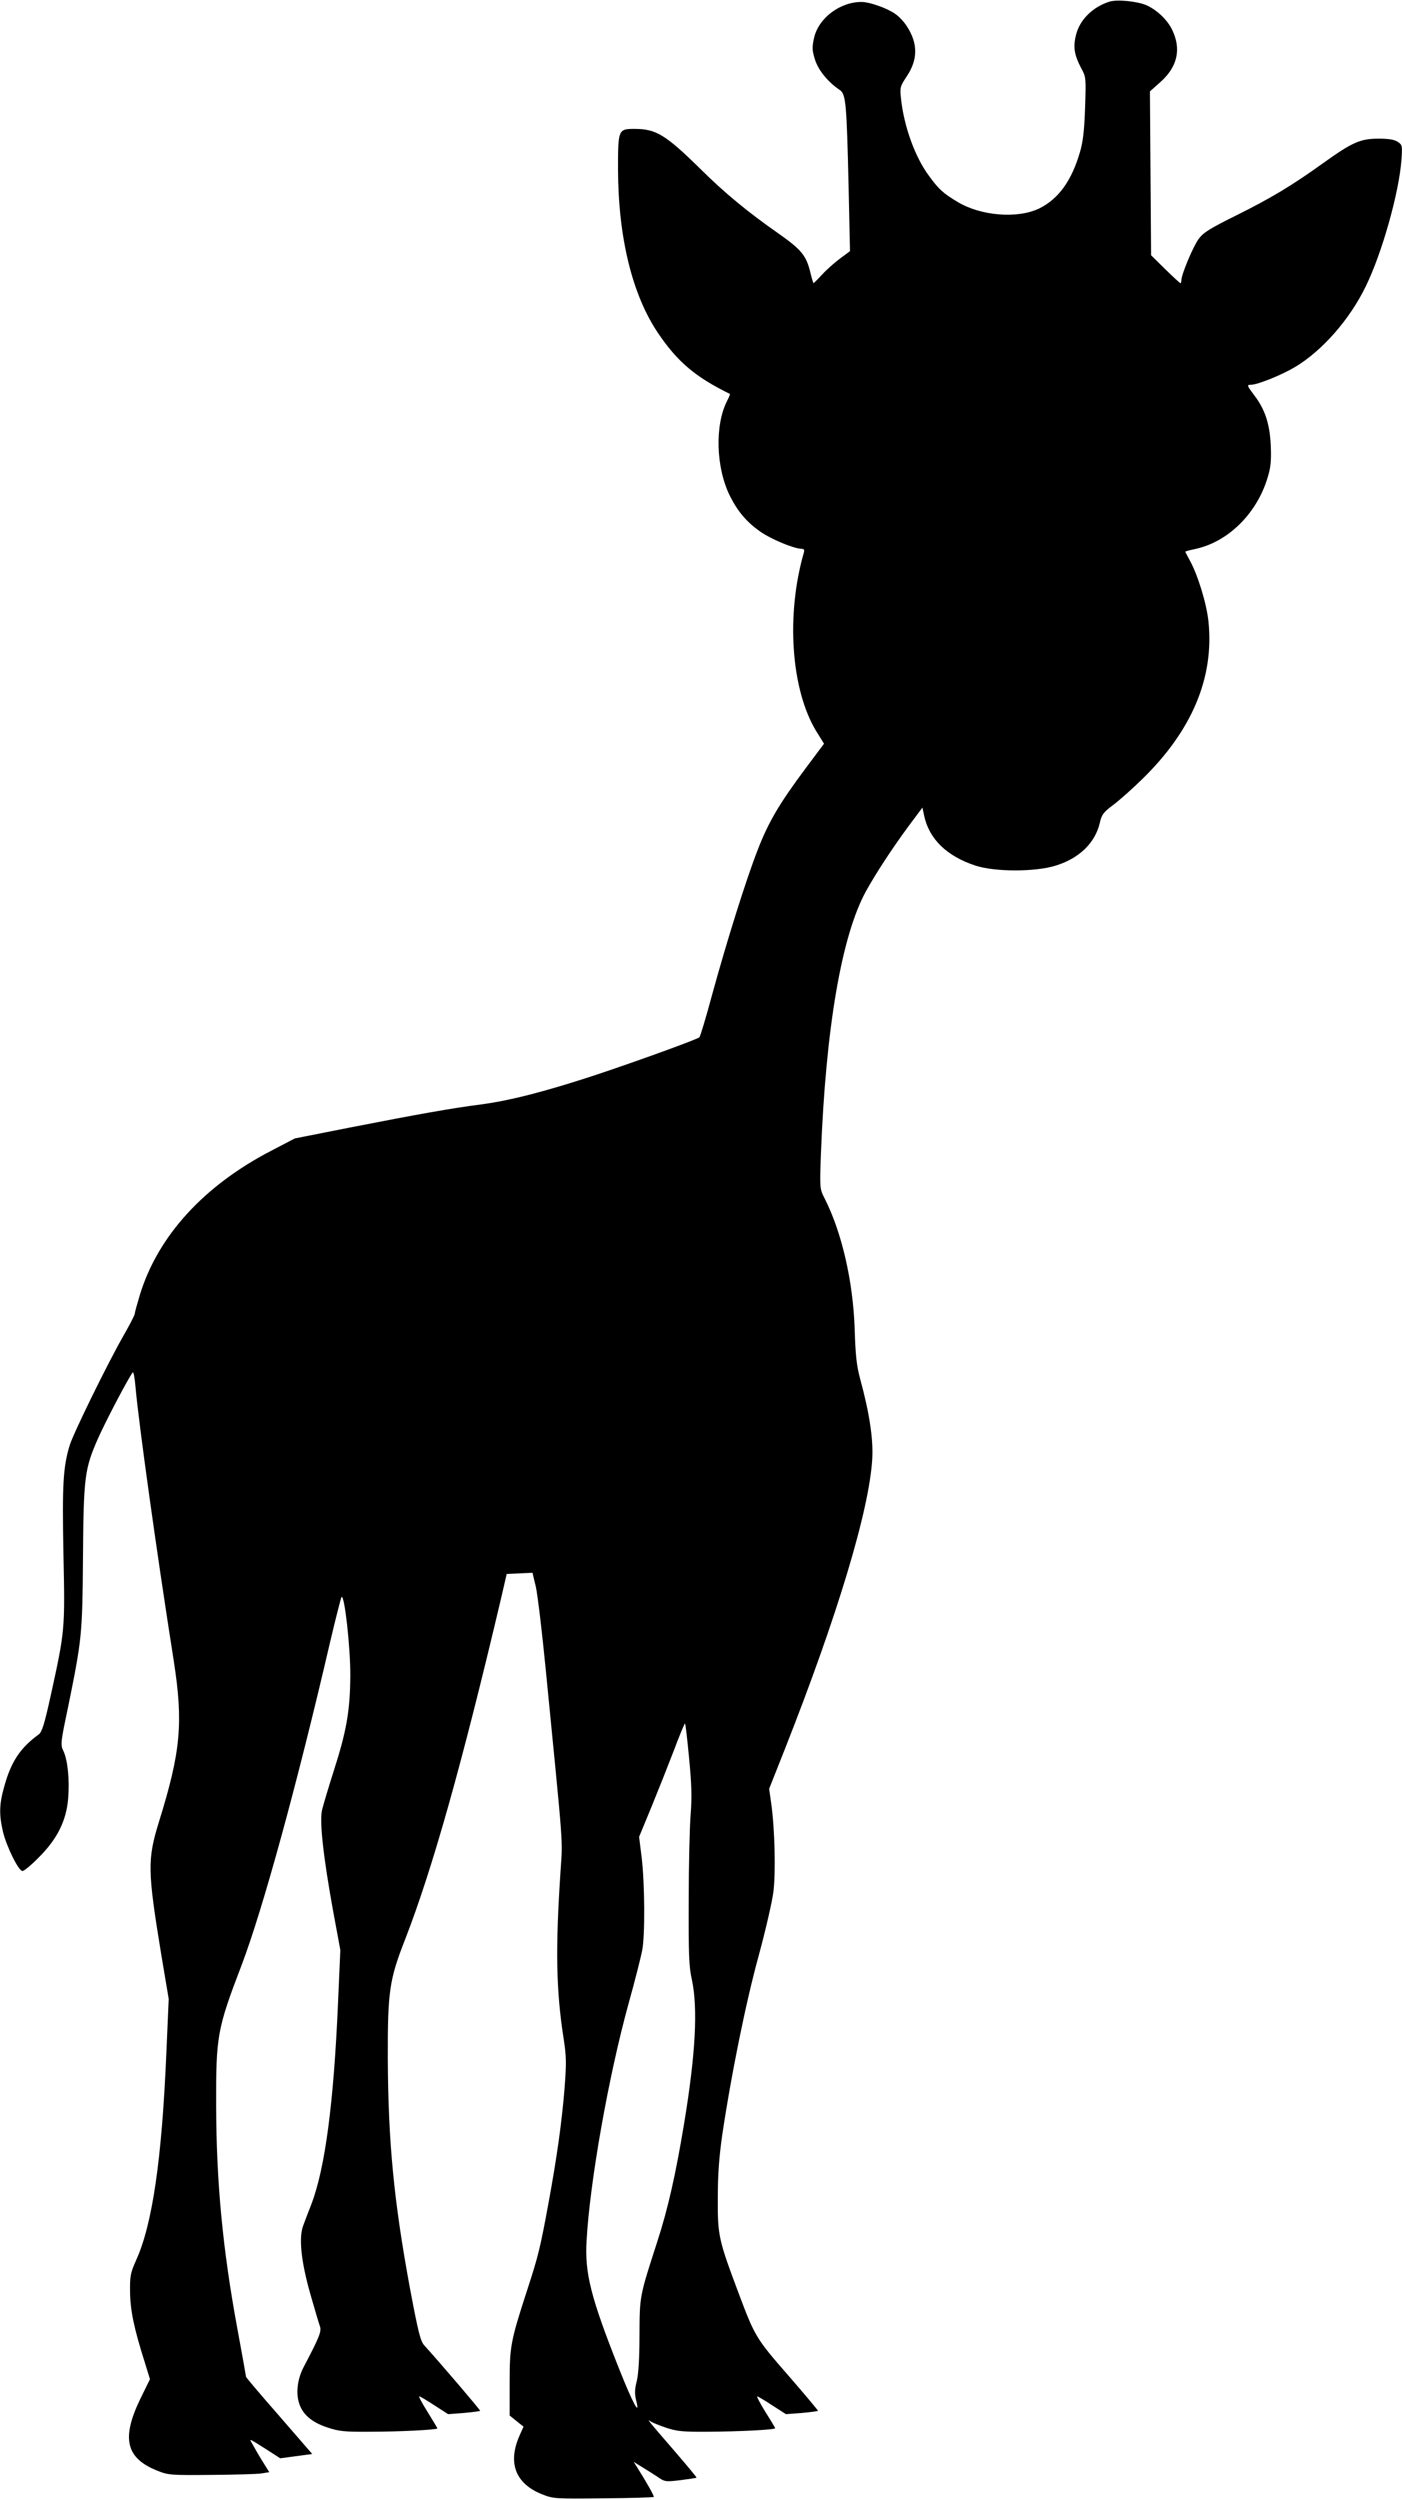
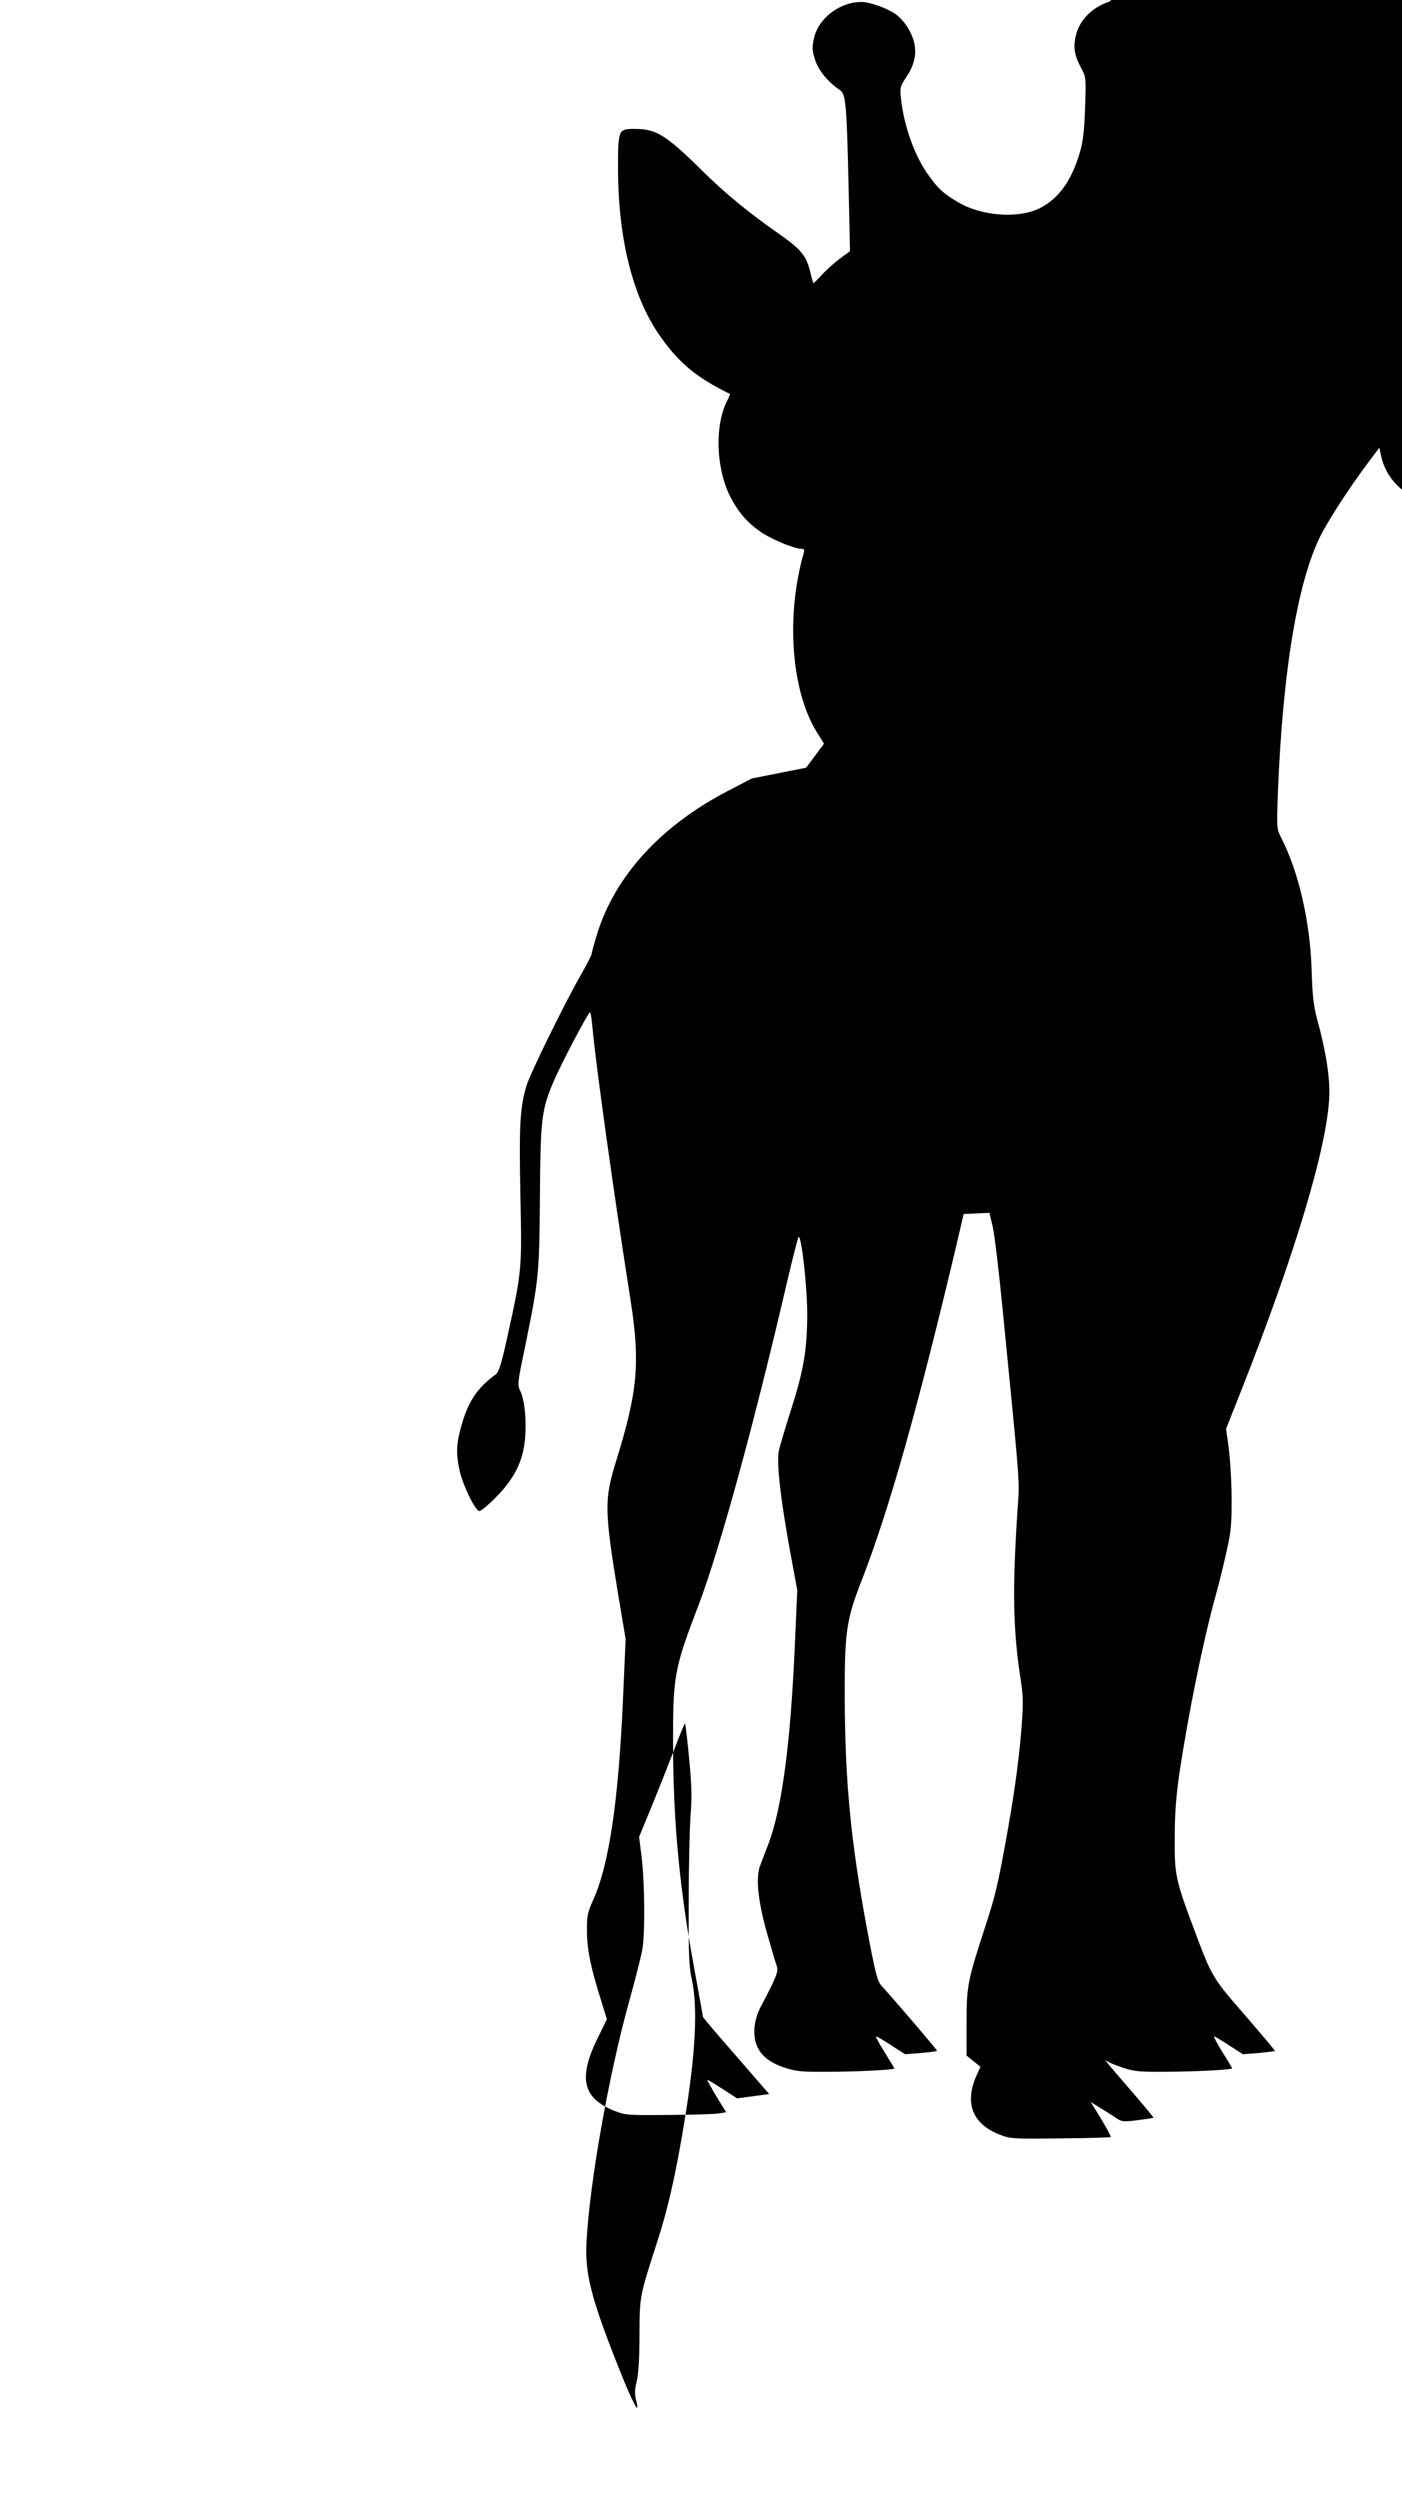
<svg xmlns="http://www.w3.org/2000/svg" version="1.0" width="718pt" height="1280pt" viewBox="0 0 718 1280" preserveAspectRatio="xMidYMid meet">
  <g transform="translate(0,1280) scale(0.1,-0.1)" fill="#000000" stroke="none">
-     <path d="M5680 12791 c-86 -28 -152 -94 -170 -172 -15 -60 -8 -101 26 -166 26 -47 26 -51 21 -203 -4 -116 -10 -173 -26 -228 -43 -148 -110 -240 -208 -289 -111 -54 -299 -39 -419 33 -73 44 -96 64 -146 133 -72 96 -129 255 -144 398 -6 54 -4 61 29 111 58 86 59 169 1 258 -14 22 -41 51 -61 64 -42 29 -128 59 -169 60 -111 1 -222 -82 -245 -184 -11 -50 -10 -64 5 -112 17 -54 67 -115 127 -155 31 -21 35 -68 45 -500 l7 -325 -50 -37 c-27 -20 -69 -57 -92 -82 -23 -25 -43 -45 -45 -45 -1 0 -9 25 -16 55 -21 87 -46 117 -164 200 -155 108 -275 207 -396 327 -181 178 -230 208 -340 208 -84 0 -85 -3 -85 -207 1 -349 73 -644 206 -840 99 -146 191 -224 367 -310 2 0 -4 -16 -14 -35 -64 -124 -58 -344 15 -489 40 -79 84 -131 153 -180 57 -40 173 -88 212 -89 14 0 17 -5 12 -22 -91 -318 -65 -697 63 -910 l41 -66 -92 -123 c-136 -182 -192 -277 -247 -419 -60 -153 -159 -469 -236 -750 -30 -112 -59 -207 -63 -211 -12 -11 -304 -117 -525 -191 -261 -86 -443 -133 -594 -153 -148 -19 -323 -50 -675 -119 l-278 -55 -117 -61 c-349 -180 -585 -439 -677 -741 -14 -47 -26 -90 -26 -96 0 -6 -25 -55 -56 -109 -83 -145 -257 -500 -277 -564 -34 -111 -39 -202 -32 -560 8 -386 8 -388 -66 -725 -31 -141 -44 -183 -60 -195 -96 -70 -143 -141 -178 -270 -25 -88 -26 -142 -6 -228 18 -76 80 -202 100 -202 8 0 46 31 84 70 94 94 140 186 150 300 8 97 -2 196 -24 244 -16 32 -15 42 24 227 70 345 73 368 76 764 3 413 8 453 77 610 42 94 161 320 178 338 4 5 10 -29 14 -75 15 -174 106 -832 196 -1403 49 -317 36 -462 -75 -820 -61 -197 -60 -251 12 -690 l37 -220 -12 -275 c-23 -548 -72 -881 -155 -1063 -29 -65 -32 -81 -31 -162 1 -93 20 -186 74 -356 l28 -91 -51 -104 c-96 -200 -72 -301 90 -365 55 -22 69 -23 278 -21 121 1 237 4 257 8 l37 6 -38 61 c-21 34 -43 73 -50 86 -15 27 -21 29 79 -34 l65 -42 82 11 82 11 -169 195 c-94 107 -170 197 -170 200 0 3 -20 115 -45 250 -74 401 -107 744 -108 1135 -1 361 4 393 131 725 108 284 284 926 452 1650 29 124 56 228 59 233 15 16 46 -259 45 -403 -1 -180 -20 -286 -85 -488 -27 -85 -54 -175 -60 -201 -13 -61 7 -240 57 -516 l37 -200 -12 -272 c-22 -511 -66 -844 -136 -1028 -15 -38 -34 -88 -42 -110 -24 -62 -11 -184 36 -350 22 -77 44 -151 49 -165 10 -26 -1 -54 -83 -210 -30 -57 -40 -126 -25 -179 16 -60 64 -103 146 -130 60 -20 88 -23 219 -22 151 0 345 10 345 17 0 2 -23 40 -50 84 -28 44 -47 80 -43 80 5 0 40 -21 78 -46 l70 -45 80 6 c44 4 82 9 84 11 3 2 -198 238 -286 335 -20 22 -31 67 -74 295 -82 445 -111 747 -113 1174 -1 342 8 404 88 608 140 360 291 896 489 1735 l32 138 66 3 66 3 17 -71 c9 -39 32 -231 51 -426 92 -936 87 -862 76 -1025 -27 -404 -23 -615 15 -860 15 -96 15 -129 5 -260 -14 -173 -39 -351 -82 -585 -42 -229 -53 -274 -109 -445 -85 -262 -90 -288 -90 -476 l0 -167 36 -29 35 -28 -20 -45 c-62 -140 -22 -246 114 -301 59 -23 66 -24 315 -21 140 1 256 5 258 7 4 3 -36 74 -87 155 l-16 25 40 -25 c22 -13 58 -36 81 -51 39 -27 42 -27 119 -18 44 6 81 11 82 13 2 1 -48 61 -109 132 -130 150 -151 175 -128 157 8 -6 44 -21 80 -33 56 -19 86 -22 220 -21 154 1 340 10 340 18 0 2 -22 39 -50 83 -27 44 -46 80 -42 80 4 0 39 -21 77 -46 l70 -45 80 6 c44 4 82 9 84 11 2 1 -66 82 -150 179 -167 191 -173 201 -257 425 -102 272 -107 293 -106 485 0 122 7 214 23 325 44 298 120 675 186 915 36 132 70 281 76 330 12 98 7 320 -11 448 l-11 78 80 202 c270 684 433 1226 448 1487 6 102 -15 238 -62 410 -18 67 -24 121 -28 255 -8 244 -66 496 -154 669 -25 49 -25 51 -19 225 25 649 106 1120 231 1348 51 92 134 219 218 333 l71 95 8 -38 c25 -122 115 -210 263 -259 101 -33 307 -33 412 0 120 37 201 116 225 217 10 45 19 56 71 95 33 25 99 84 147 131 255 249 368 519 339 805 -9 92 -55 241 -95 313 -13 24 -24 45 -24 46 0 2 23 8 51 14 168 36 314 180 370 363 17 55 20 87 17 165 -5 112 -29 186 -84 258 -39 52 -40 55 -16 55 34 1 154 49 223 90 140 83 282 245 364 415 83 170 169 476 182 644 5 74 5 79 -18 94 -17 12 -45 17 -99 17 -93 0 -134 -18 -282 -124 -163 -117 -268 -180 -447 -269 -135 -67 -169 -88 -192 -120 -29 -39 -89 -183 -89 -212 0 -8 -2 -15 -5 -15 -2 0 -37 32 -77 71 l-73 72 -3 419 -3 420 55 49 c86 77 106 167 60 264 -24 52 -78 103 -132 128 -50 21 -152 31 -192 18z m-2151 -8993 c13 -134 15 -199 8 -288 -5 -63 -10 -261 -10 -440 -1 -273 1 -338 16 -405 32 -148 19 -383 -39 -735 -44 -266 -83 -439 -139 -611 -90 -279 -89 -273 -90 -474 0 -119 -5 -199 -14 -237 -11 -43 -11 -66 -3 -99 22 -87 -17 -15 -87 161 -145 365 -177 491 -167 657 17 303 112 840 215 1214 33 118 64 241 70 274 15 78 13 343 -3 475 l-13 105 62 150 c34 83 86 214 116 292 29 78 55 140 57 138 3 -2 12 -82 21 -177z" />
+     <path d="M5680 12791 c-86 -28 -152 -94 -170 -172 -15 -60 -8 -101 26 -166 26 -47 26 -51 21 -203 -4 -116 -10 -173 -26 -228 -43 -148 -110 -240 -208 -289 -111 -54 -299 -39 -419 33 -73 44 -96 64 -146 133 -72 96 -129 255 -144 398 -6 54 -4 61 29 111 58 86 59 169 1 258 -14 22 -41 51 -61 64 -42 29 -128 59 -169 60 -111 1 -222 -82 -245 -184 -11 -50 -10 -64 5 -112 17 -54 67 -115 127 -155 31 -21 35 -68 45 -500 l7 -325 -50 -37 c-27 -20 -69 -57 -92 -82 -23 -25 -43 -45 -45 -45 -1 0 -9 25 -16 55 -21 87 -46 117 -164 200 -155 108 -275 207 -396 327 -181 178 -230 208 -340 208 -84 0 -85 -3 -85 -207 1 -349 73 -644 206 -840 99 -146 191 -224 367 -310 2 0 -4 -16 -14 -35 -64 -124 -58 -344 15 -489 40 -79 84 -131 153 -180 57 -40 173 -88 212 -89 14 0 17 -5 12 -22 -91 -318 -65 -697 63 -910 l41 -66 -92 -123 l-278 -55 -117 -61 c-349 -180 -585 -439 -677 -741 -14 -47 -26 -90 -26 -96 0 -6 -25 -55 -56 -109 -83 -145 -257 -500 -277 -564 -34 -111 -39 -202 -32 -560 8 -386 8 -388 -66 -725 -31 -141 -44 -183 -60 -195 -96 -70 -143 -141 -178 -270 -25 -88 -26 -142 -6 -228 18 -76 80 -202 100 -202 8 0 46 31 84 70 94 94 140 186 150 300 8 97 -2 196 -24 244 -16 32 -15 42 24 227 70 345 73 368 76 764 3 413 8 453 77 610 42 94 161 320 178 338 4 5 10 -29 14 -75 15 -174 106 -832 196 -1403 49 -317 36 -462 -75 -820 -61 -197 -60 -251 12 -690 l37 -220 -12 -275 c-23 -548 -72 -881 -155 -1063 -29 -65 -32 -81 -31 -162 1 -93 20 -186 74 -356 l28 -91 -51 -104 c-96 -200 -72 -301 90 -365 55 -22 69 -23 278 -21 121 1 237 4 257 8 l37 6 -38 61 c-21 34 -43 73 -50 86 -15 27 -21 29 79 -34 l65 -42 82 11 82 11 -169 195 c-94 107 -170 197 -170 200 0 3 -20 115 -45 250 -74 401 -107 744 -108 1135 -1 361 4 393 131 725 108 284 284 926 452 1650 29 124 56 228 59 233 15 16 46 -259 45 -403 -1 -180 -20 -286 -85 -488 -27 -85 -54 -175 -60 -201 -13 -61 7 -240 57 -516 l37 -200 -12 -272 c-22 -511 -66 -844 -136 -1028 -15 -38 -34 -88 -42 -110 -24 -62 -11 -184 36 -350 22 -77 44 -151 49 -165 10 -26 -1 -54 -83 -210 -30 -57 -40 -126 -25 -179 16 -60 64 -103 146 -130 60 -20 88 -23 219 -22 151 0 345 10 345 17 0 2 -23 40 -50 84 -28 44 -47 80 -43 80 5 0 40 -21 78 -46 l70 -45 80 6 c44 4 82 9 84 11 3 2 -198 238 -286 335 -20 22 -31 67 -74 295 -82 445 -111 747 -113 1174 -1 342 8 404 88 608 140 360 291 896 489 1735 l32 138 66 3 66 3 17 -71 c9 -39 32 -231 51 -426 92 -936 87 -862 76 -1025 -27 -404 -23 -615 15 -860 15 -96 15 -129 5 -260 -14 -173 -39 -351 -82 -585 -42 -229 -53 -274 -109 -445 -85 -262 -90 -288 -90 -476 l0 -167 36 -29 35 -28 -20 -45 c-62 -140 -22 -246 114 -301 59 -23 66 -24 315 -21 140 1 256 5 258 7 4 3 -36 74 -87 155 l-16 25 40 -25 c22 -13 58 -36 81 -51 39 -27 42 -27 119 -18 44 6 81 11 82 13 2 1 -48 61 -109 132 -130 150 -151 175 -128 157 8 -6 44 -21 80 -33 56 -19 86 -22 220 -21 154 1 340 10 340 18 0 2 -22 39 -50 83 -27 44 -46 80 -42 80 4 0 39 -21 77 -46 l70 -45 80 6 c44 4 82 9 84 11 2 1 -66 82 -150 179 -167 191 -173 201 -257 425 -102 272 -107 293 -106 485 0 122 7 214 23 325 44 298 120 675 186 915 36 132 70 281 76 330 12 98 7 320 -11 448 l-11 78 80 202 c270 684 433 1226 448 1487 6 102 -15 238 -62 410 -18 67 -24 121 -28 255 -8 244 -66 496 -154 669 -25 49 -25 51 -19 225 25 649 106 1120 231 1348 51 92 134 219 218 333 l71 95 8 -38 c25 -122 115 -210 263 -259 101 -33 307 -33 412 0 120 37 201 116 225 217 10 45 19 56 71 95 33 25 99 84 147 131 255 249 368 519 339 805 -9 92 -55 241 -95 313 -13 24 -24 45 -24 46 0 2 23 8 51 14 168 36 314 180 370 363 17 55 20 87 17 165 -5 112 -29 186 -84 258 -39 52 -40 55 -16 55 34 1 154 49 223 90 140 83 282 245 364 415 83 170 169 476 182 644 5 74 5 79 -18 94 -17 12 -45 17 -99 17 -93 0 -134 -18 -282 -124 -163 -117 -268 -180 -447 -269 -135 -67 -169 -88 -192 -120 -29 -39 -89 -183 -89 -212 0 -8 -2 -15 -5 -15 -2 0 -37 32 -77 71 l-73 72 -3 419 -3 420 55 49 c86 77 106 167 60 264 -24 52 -78 103 -132 128 -50 21 -152 31 -192 18z m-2151 -8993 c13 -134 15 -199 8 -288 -5 -63 -10 -261 -10 -440 -1 -273 1 -338 16 -405 32 -148 19 -383 -39 -735 -44 -266 -83 -439 -139 -611 -90 -279 -89 -273 -90 -474 0 -119 -5 -199 -14 -237 -11 -43 -11 -66 -3 -99 22 -87 -17 -15 -87 161 -145 365 -177 491 -167 657 17 303 112 840 215 1214 33 118 64 241 70 274 15 78 13 343 -3 475 l-13 105 62 150 c34 83 86 214 116 292 29 78 55 140 57 138 3 -2 12 -82 21 -177z" />
  </g>
</svg>